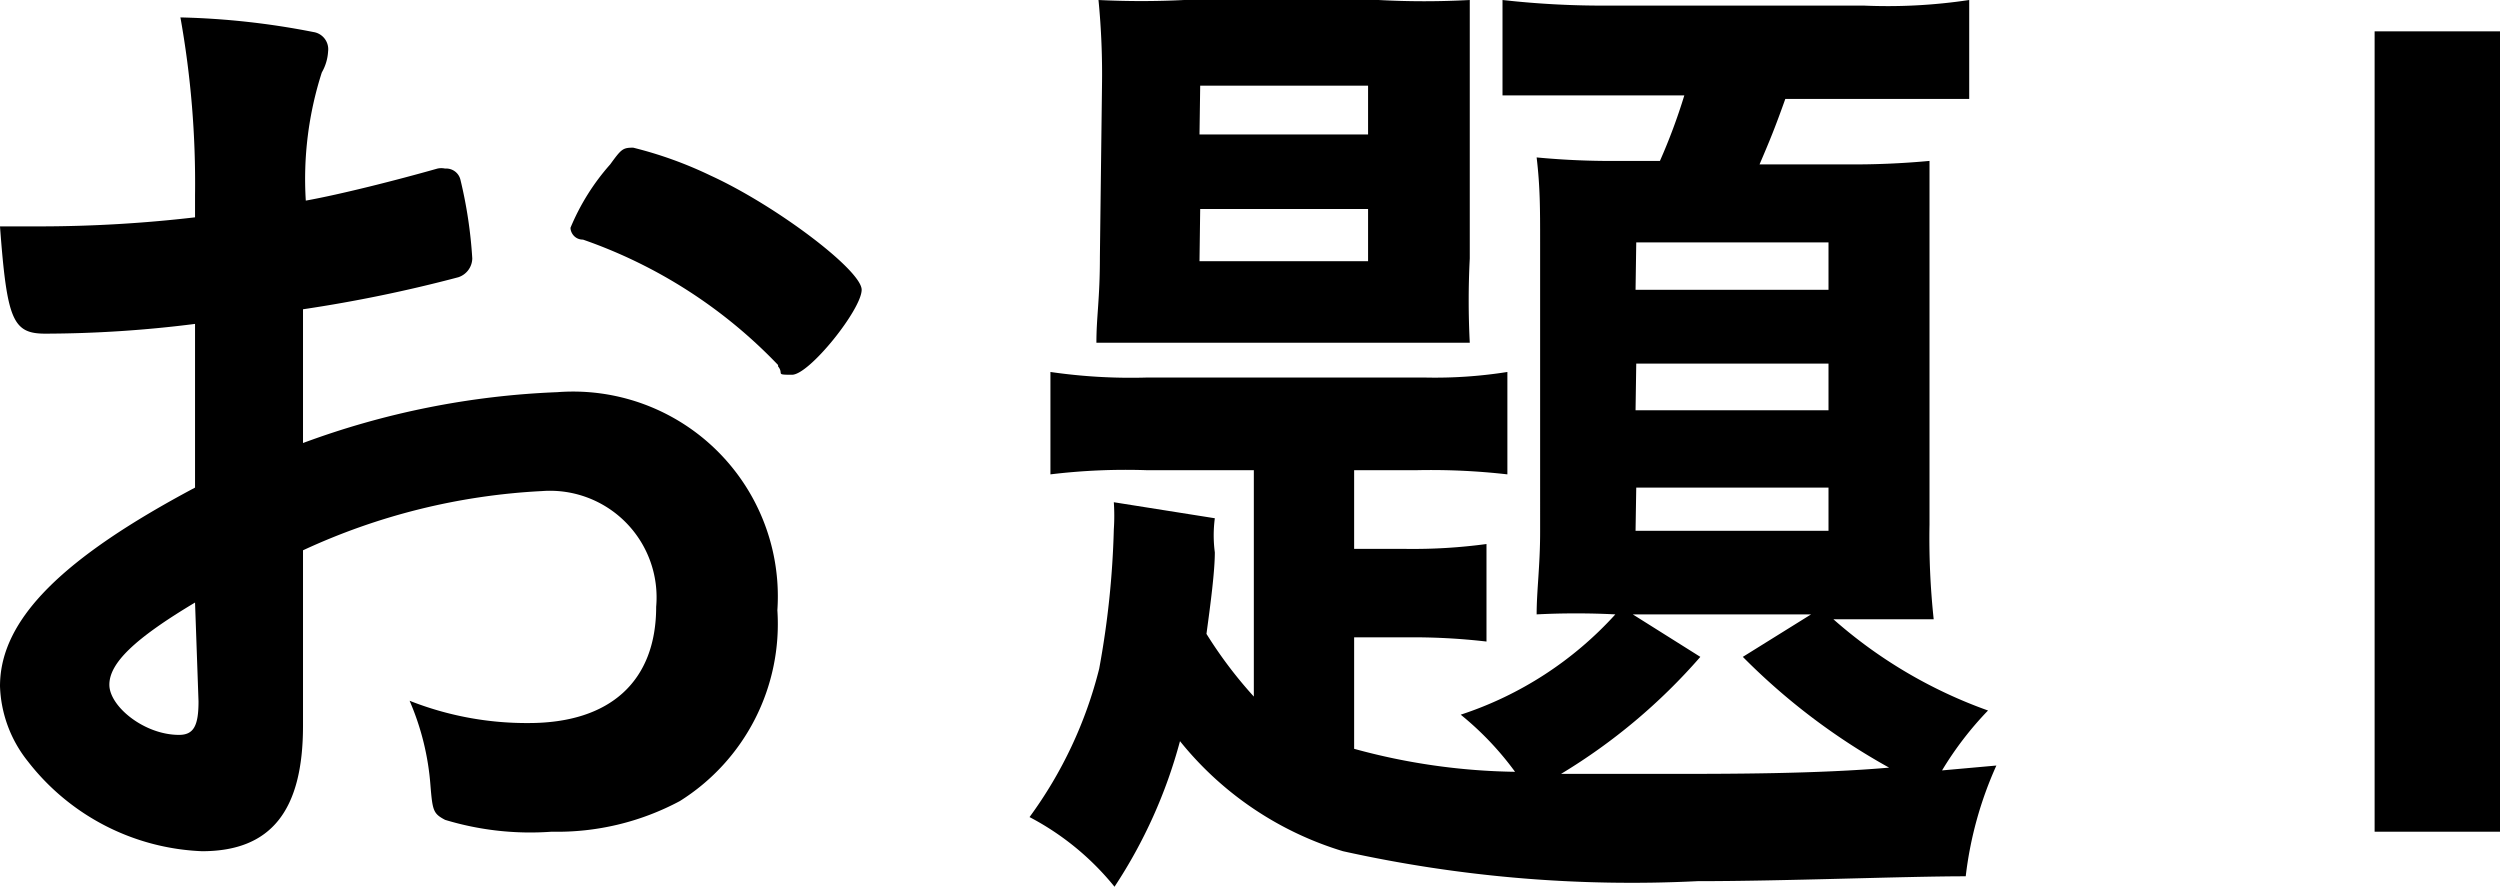
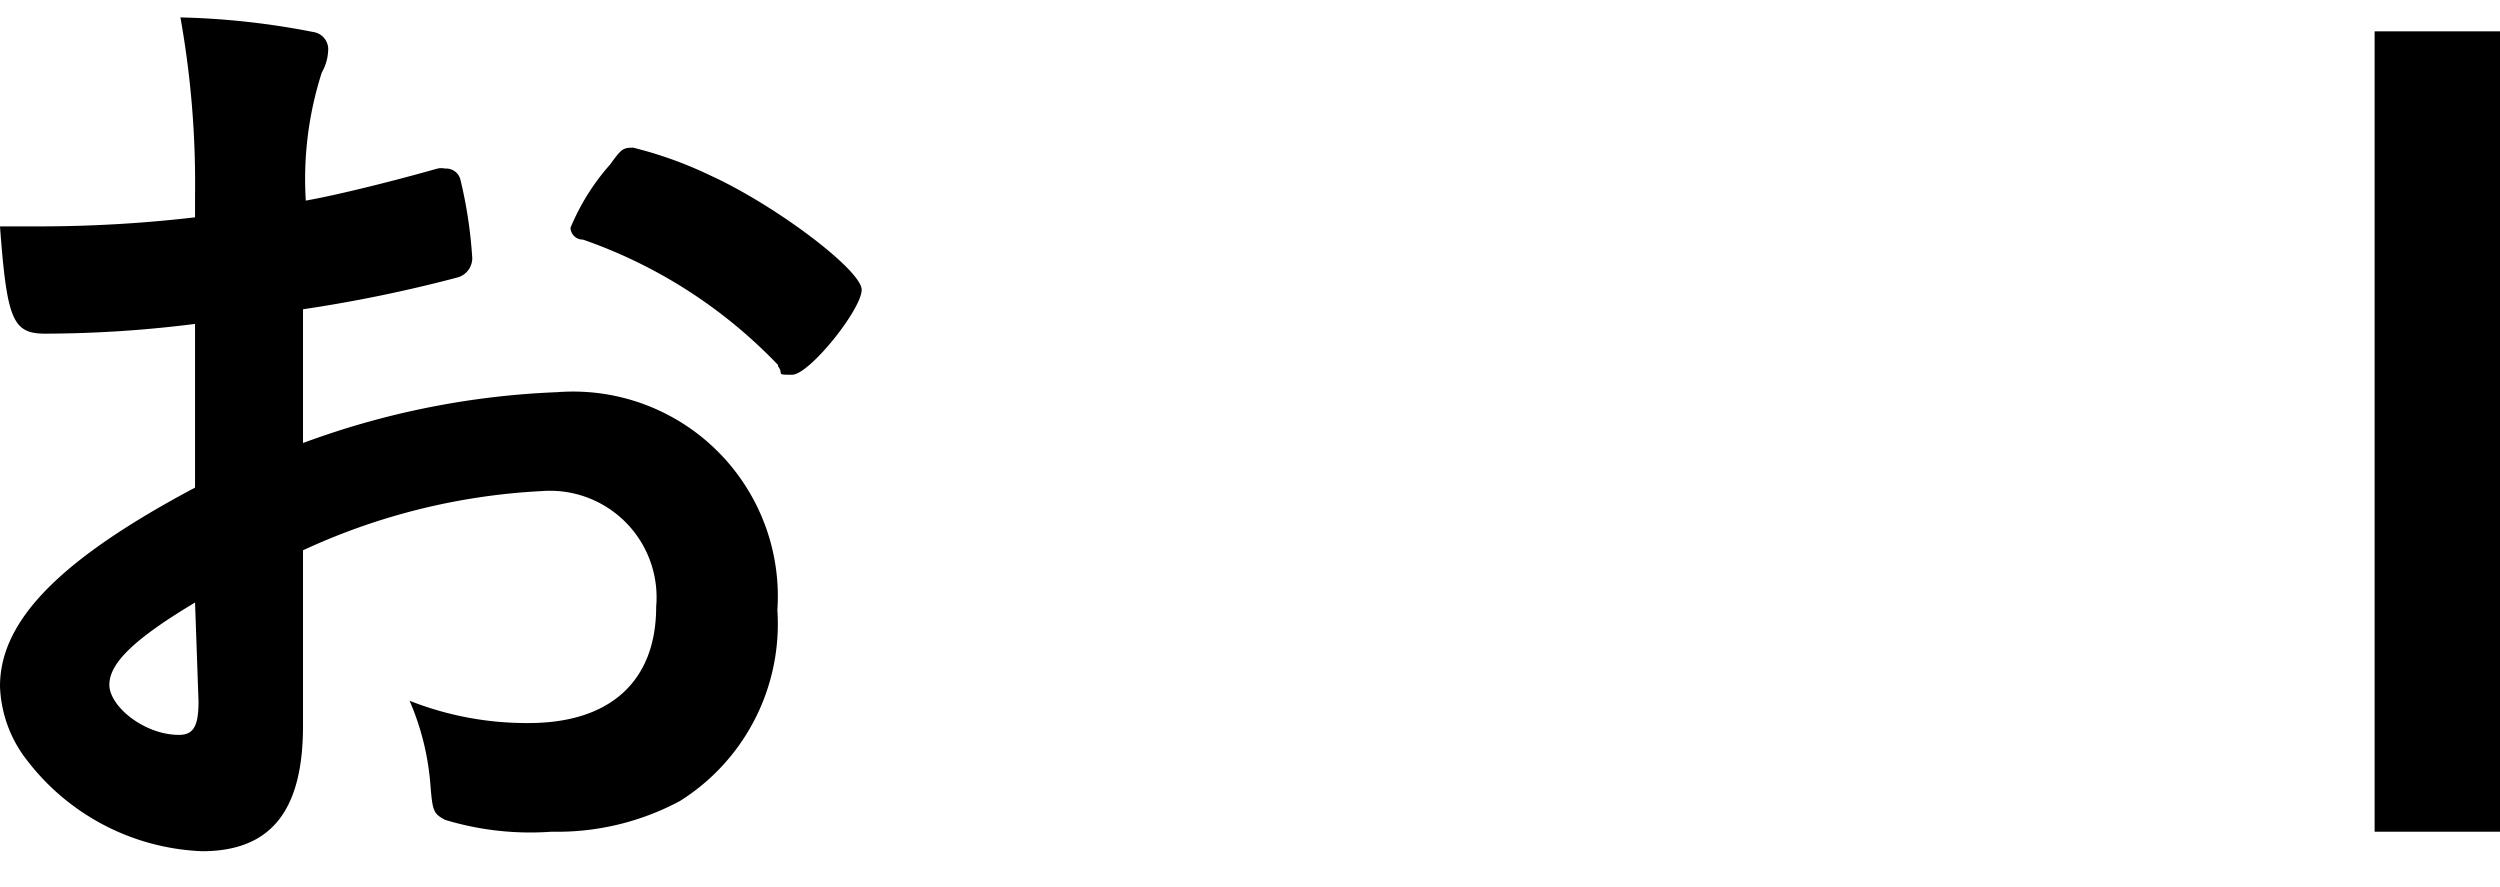
<svg xmlns="http://www.w3.org/2000/svg" viewBox="0 0 35.89 12.73">
  <g id="レイヤー_2" data-name="レイヤー 2">
    <g id="参加までの流れ_申し込みお題">
      <path d="M2.8,4.65a17.31,17.31,0,0,1-2.15.14C.18,4.79.1,4.59,0,3.25H.58A19.35,19.35,0,0,0,2.8,3.12V2.8A13.5,13.5,0,0,0,2.59.25,11.14,11.14,0,0,1,4.5.46a.25.25,0,0,1,.21.28.68.68,0,0,1-.09.3,5,5,0,0,0-.23,1.84c.5-.09,1.29-.29,1.89-.46a.26.26,0,0,1,.11,0,.21.21,0,0,1,.22.16,6.47,6.47,0,0,1,.17,1.13.29.29,0,0,1-.2.27,20.39,20.39,0,0,1-2.23.46V6.36A11.82,11.82,0,0,1,8,5.63a2.94,2.94,0,0,1,3.16,3.13A3,3,0,0,1,9.76,11.5a3.73,3.73,0,0,1-1.84.44,4.21,4.21,0,0,1-1.53-.17c-.17-.09-.18-.13-.21-.49a3.76,3.76,0,0,0-.3-1.22,4.57,4.57,0,0,0,1.71.32c1.17,0,1.83-.6,1.83-1.67A1.53,1.53,0,0,0,7.78,7.05a9.25,9.25,0,0,0-3.43.85c0,.06,0,.06,0,.65,0,1,0,1,0,1.2s0,.54,0,.67c0,1.22-.46,1.8-1.45,1.8A3.33,3.33,0,0,1,.4,10.93,1.82,1.82,0,0,1,0,9.85C0,8.88.92,8,2.8,7Zm0,4c-.87.52-1.23.87-1.23,1.18s.5.72,1,.72c.21,0,.28-.13.28-.48Zm8.37-3.41a7.09,7.09,0,0,0-2.8-1.8c-.12,0-.18-.1-.18-.17a3.24,3.24,0,0,1,.57-.91c.16-.22.18-.24.33-.24a5.73,5.73,0,0,1,1.11.4c.94.43,2.17,1.36,2.17,1.64s-.75,1.22-1,1.22S11.26,5.37,11.17,5.26Z" />
-       <path d="M18,6.75H16.46a9,9,0,0,0-1.38.06V5.34a8,8,0,0,0,1.38.08h4a6.62,6.62,0,0,0,1.18-.08V6.81a9.69,9.69,0,0,0-1.3-.06h-.9V7.88h.75a7.88,7.88,0,0,0,1.15-.07v1.4a9.19,9.19,0,0,0-1.17-.06h-.73v1.6a9.16,9.16,0,0,0,2.31.33,4.36,4.36,0,0,0-.78-.82,5.17,5.17,0,0,0,2.22-1.44,11.18,11.18,0,0,0-1.13,0c0-.34.05-.7.05-1.18V3.46c0-.46,0-.78-.05-1.2a11.35,11.35,0,0,0,1.2.05h.57a8.41,8.41,0,0,0,.35-.94H23c-.56,0-1,0-1.43,0V0a12.91,12.91,0,0,0,1.56.08h3.62A7.85,7.85,0,0,0,28.27,0V1.42c-.34,0-.88,0-1.38,0H25.63c-.15.42-.22.59-.37.94H26.5a11.77,11.77,0,0,0,1.2-.05c0,.35,0,.66,0,1.22v4a11,11,0,0,0,.06,1.36c-.35,0-.63,0-1.2,0h-.24a6.81,6.81,0,0,0,2.22,1.31,4.81,4.81,0,0,0-.66.86l.78-.07a5.37,5.37,0,0,0-.44,1.59c-.88,0-2.61.07-3.85.07a19.13,19.13,0,0,1-5.09-.43,4.78,4.78,0,0,1-2.34-1.58A7.14,7.14,0,0,1,16,12.73a3.89,3.89,0,0,0-1.22-1,6.1,6.1,0,0,0,1-2.13,12.78,12.78,0,0,0,.21-2,2.89,2.89,0,0,0,0-.39l1.45.23a1.87,1.87,0,0,0,0,.49c0,.27-.06.73-.12,1.17A6.24,6.24,0,0,0,18,10Zm-2.18-5.5A11,11,0,0,0,15.77,0,12.32,12.32,0,0,0,17,0h2.79A12.07,12.07,0,0,0,21.1,0c0,.32,0,.62,0,1.26V3.71a11.83,11.83,0,0,0,0,1.21c-.36,0-.72,0-1.26,0H17c-.54,0-.9,0-1.26,0,0-.38.05-.62.05-1.23Zm1.4.68h2.42v-.7H17.23Zm0,1.82h2.42V3H17.23Zm7.19,5.68a8.4,8.4,0,0,1-2,1.68c.47,0,1.07,0,1.53,0,.87,0,2.16,0,3.18-.09a9.29,9.29,0,0,1-2.1-1.59L26,8.82H23.44Zm-.93-5.27h2.77V3.48H23.49Zm0,1.73h2.77V5.22H23.49Zm0,1.73h2.77V7H23.49Z" />
-       <path d="M35.89.45V11.94h-1.8V.45Z" />
+       <path d="M35.89.45V11.94h-1.8V.45" />
    </g>
  </g>
</svg>